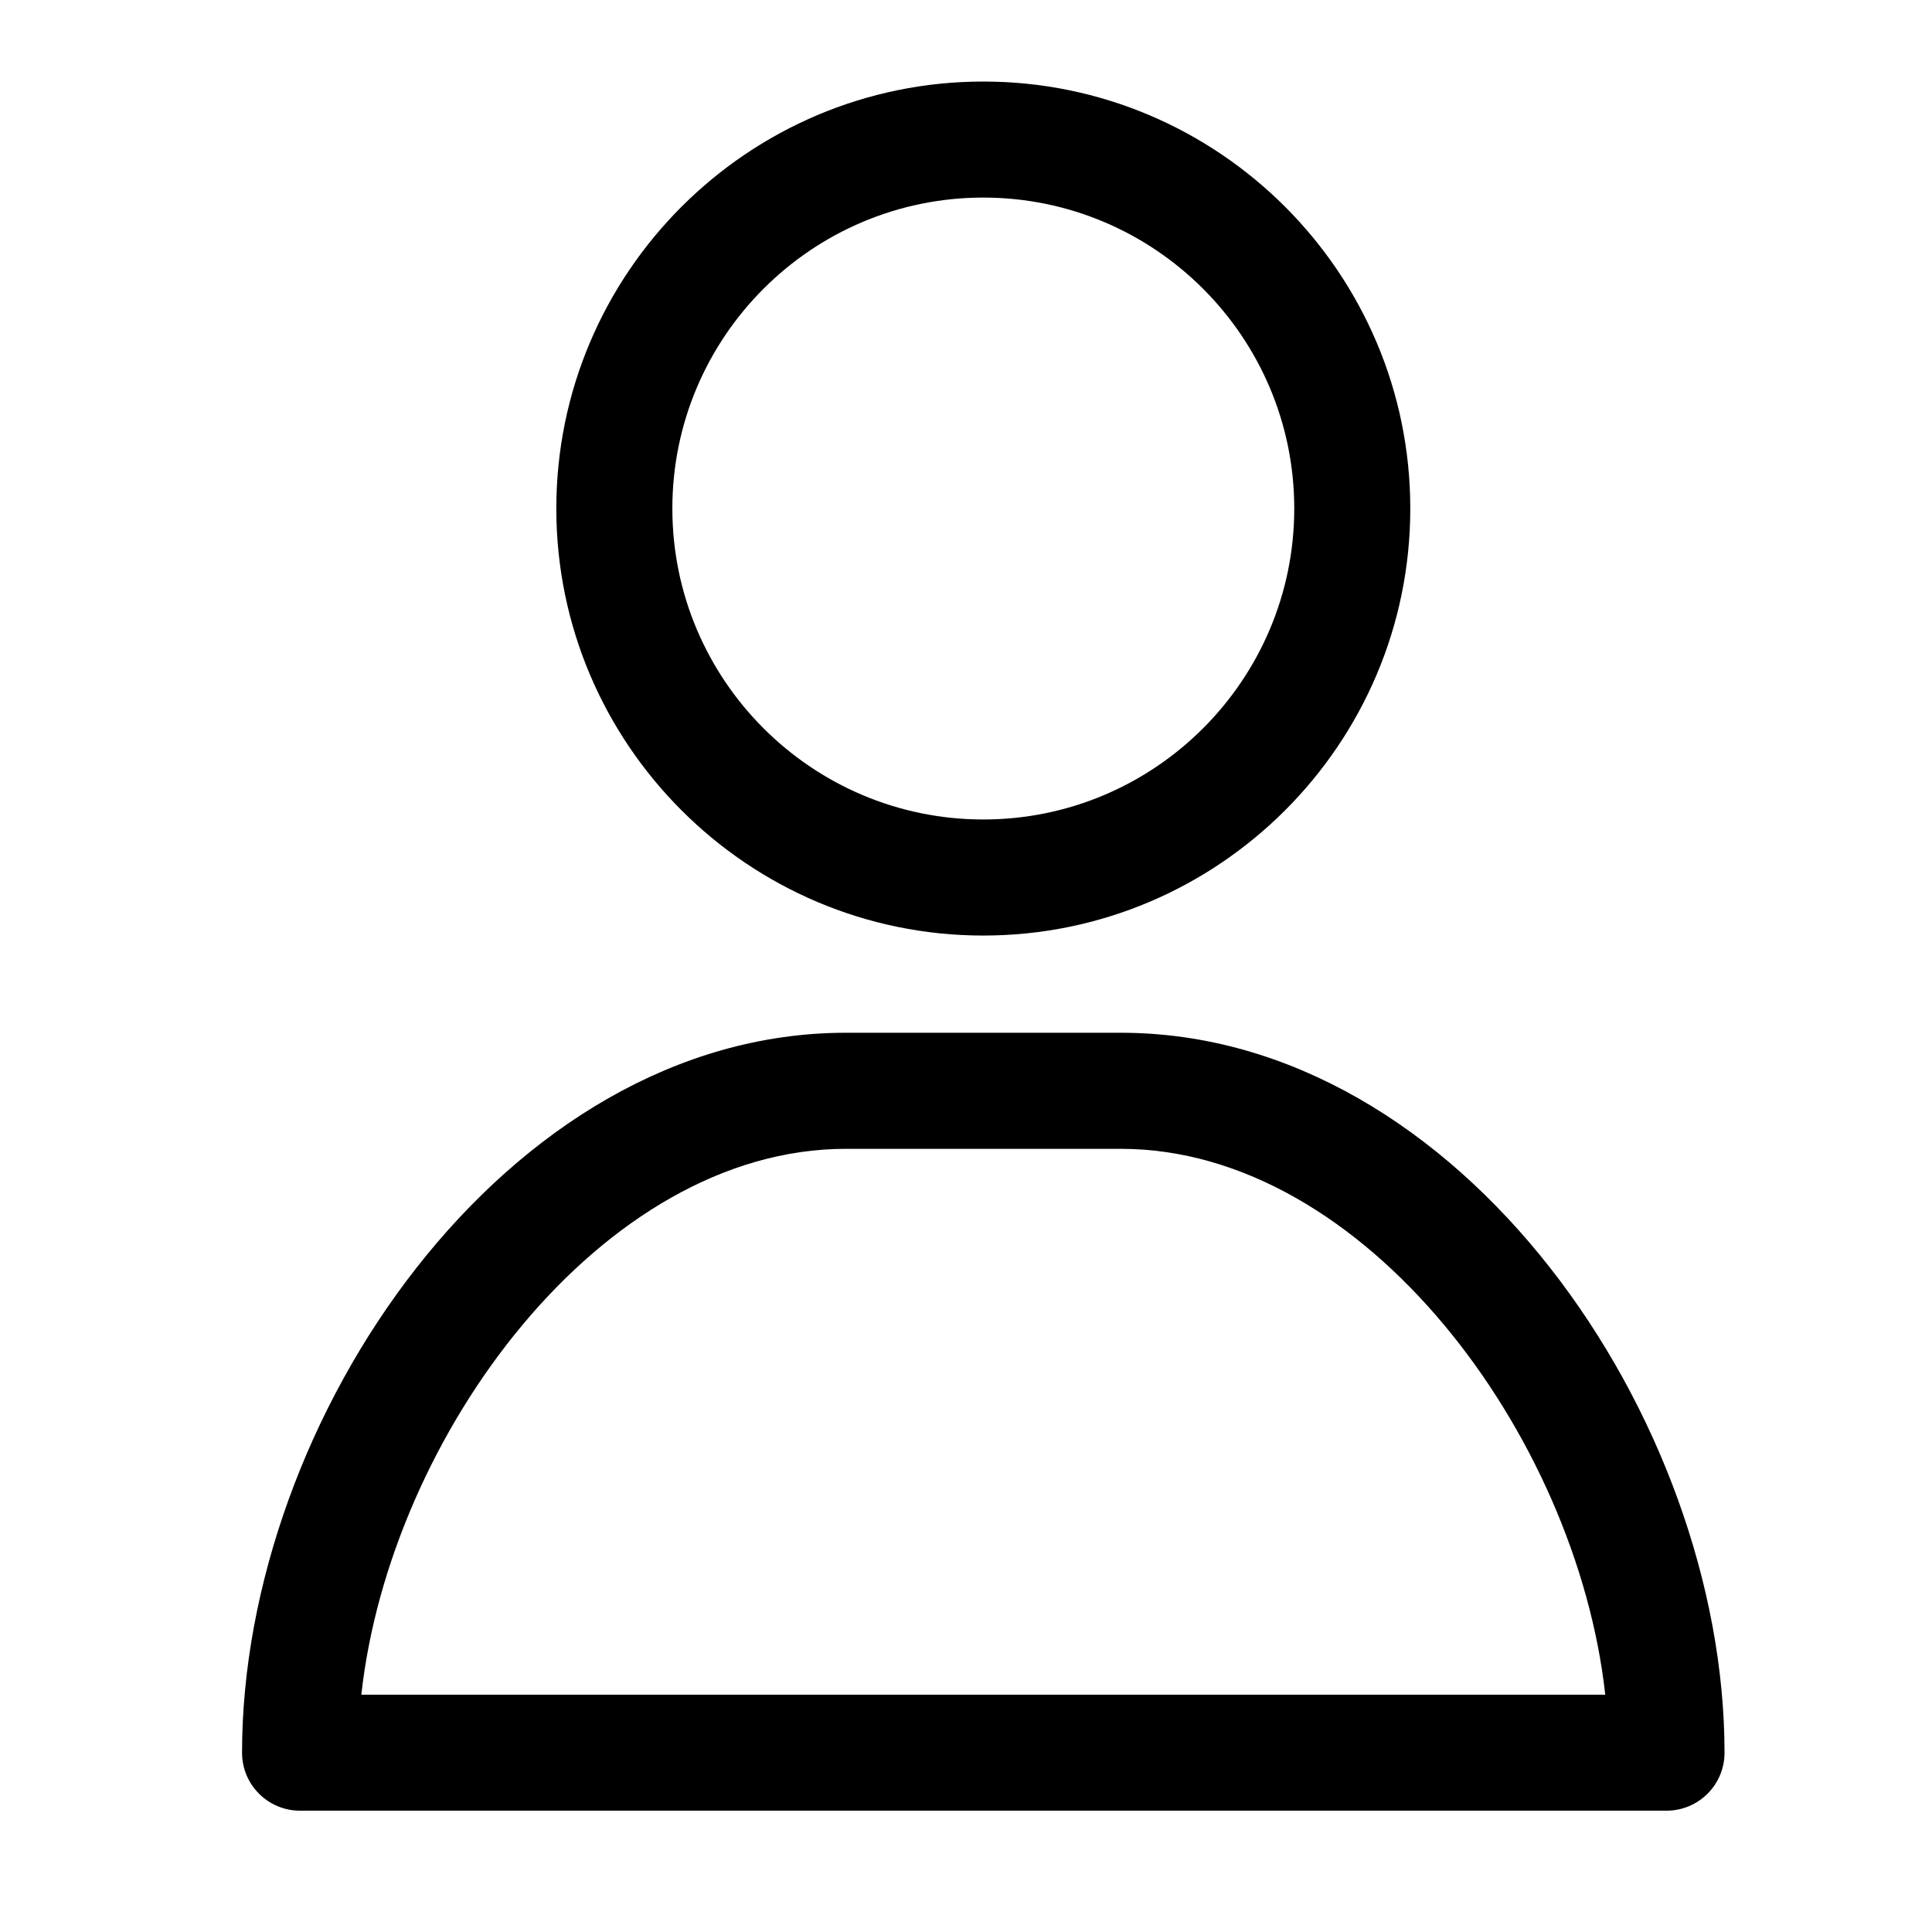
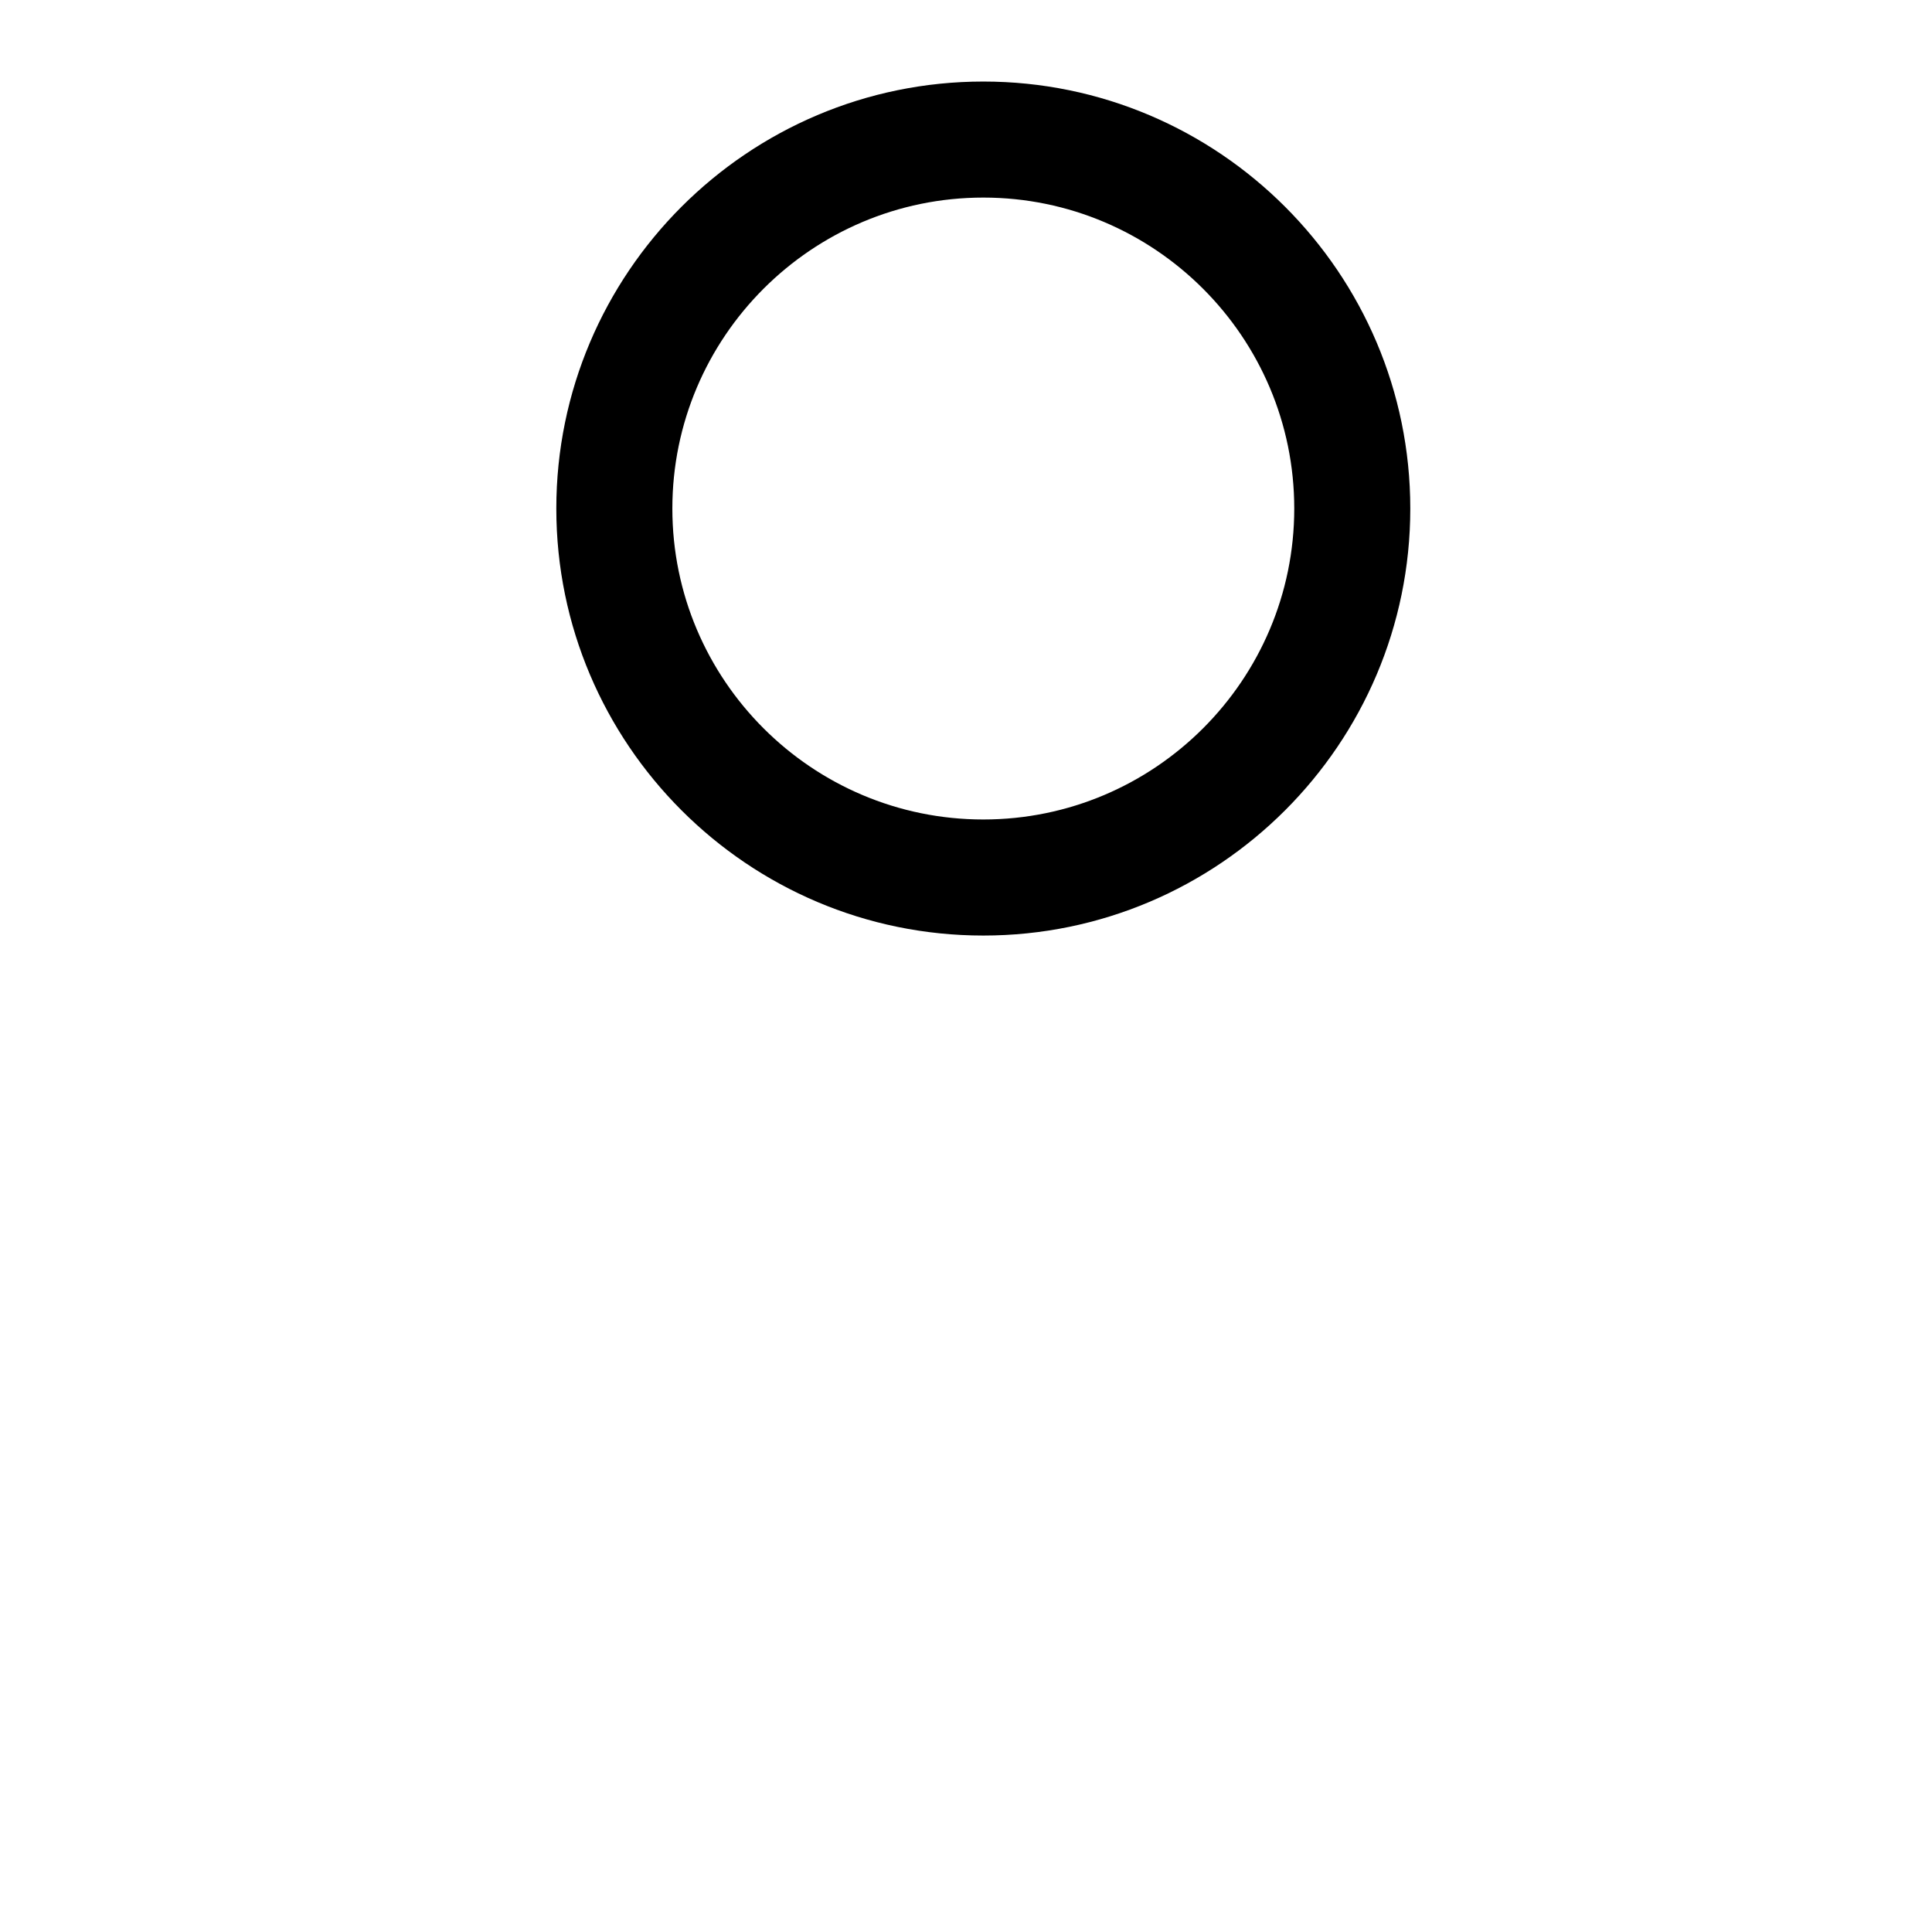
<svg xmlns="http://www.w3.org/2000/svg" fill="#000000" width="800px" height="800px" version="1.1" viewBox="144 144 512 512">
  <g>
-     <path d="m585.65 623.85h-362.14c-8.484 0-15.367-6.871-15.367-15.367 0-88.23 69.891-190.79 160-190.79h72.875c90.102 0 160 102.55 160 190.79 0 8.496-6.883 15.367-15.375 15.367zm-345.9-30.738h329.66c-7.562-68.594-63.664-144.66-128.39-144.66h-72.875c-64.723 0-120.84 76.07-128.39 144.66z" />
    <path d="m404.59 391.93c-62.391 0-113.16-50.766-113.16-113.16s50.758-113.16 113.16-113.16c62.375 0 113.15 50.758 113.15 113.16 0.004 62.402-50.773 113.16-113.15 113.16zm0-195.57c-45.453 0-82.41 36.969-82.41 82.41 0 45.434 36.969 82.402 82.41 82.402 45.434 0 82.402-36.969 82.402-82.402 0-45.441-36.977-82.41-82.402-82.41z" />
  </g>
</svg>